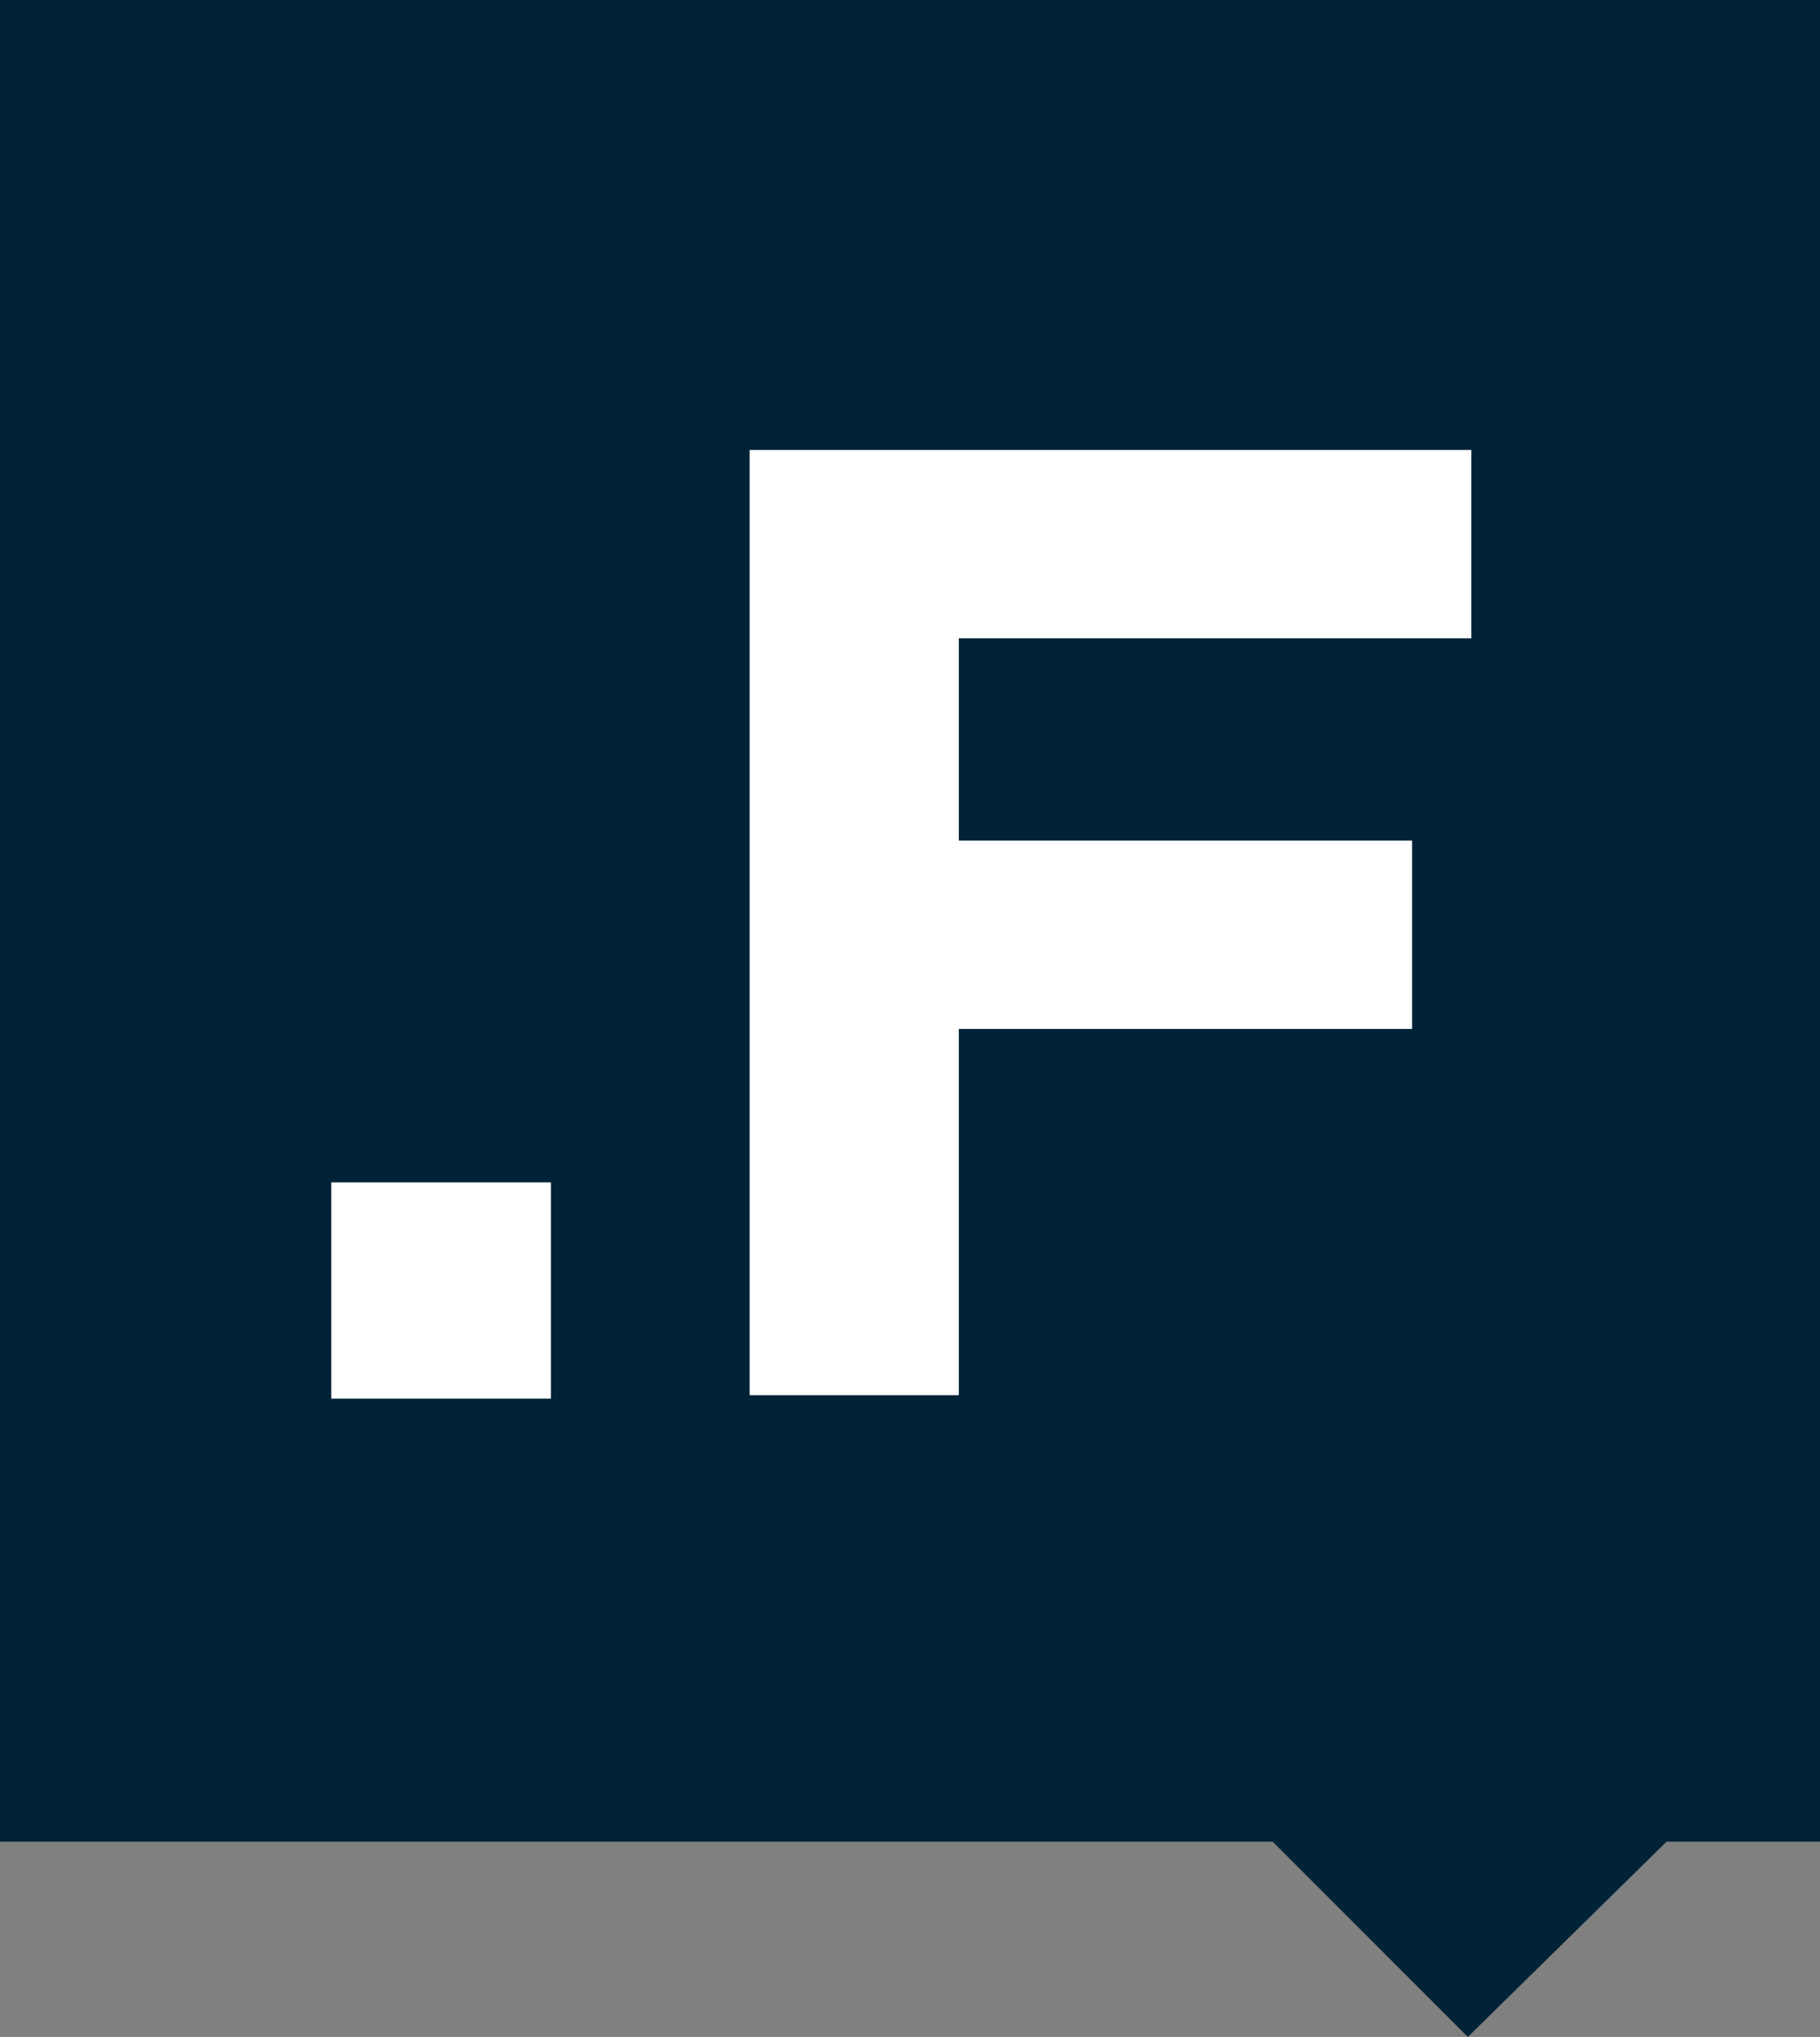
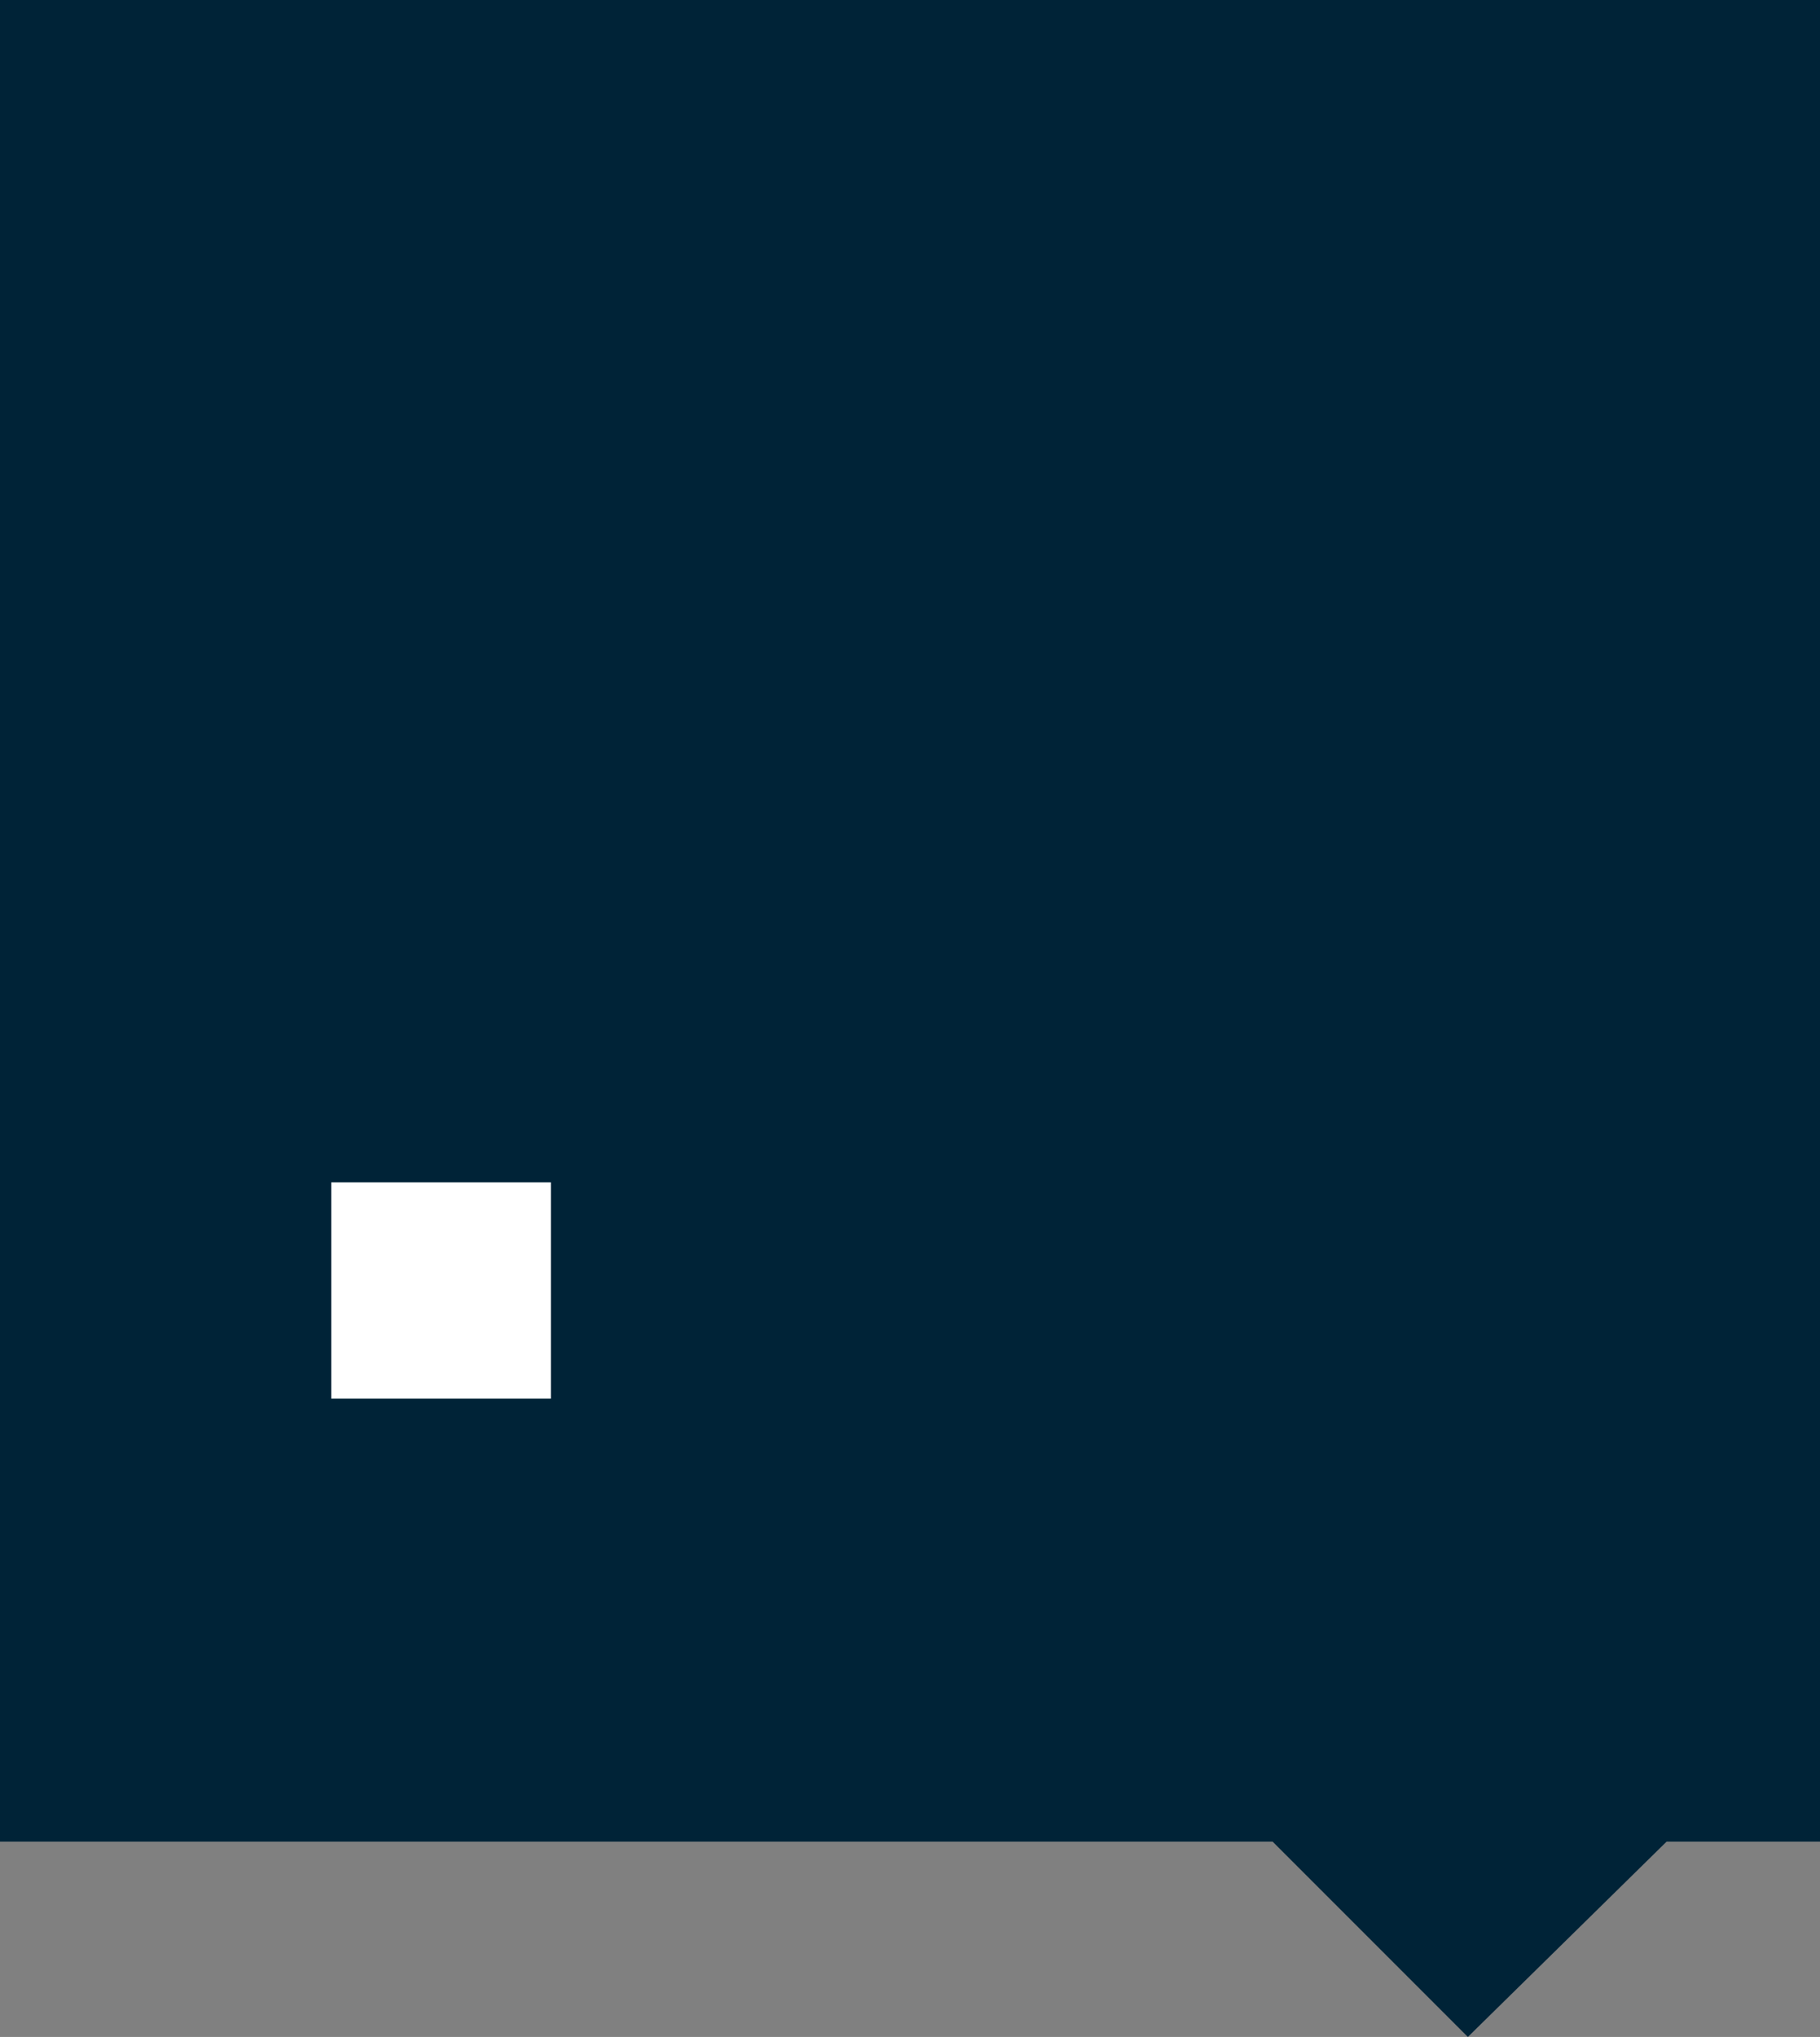
<svg xmlns="http://www.w3.org/2000/svg" version="1.1" id="Layer_1" x="0px" y="0px" viewBox="0 0 52.2 58.4" style="enable-background:new 0 0 52.2 58.4;" xml:space="preserve">
  <rect x="0" y="0" width="52.2" height="58.4" fill="#808080" stroke="none" />
  <style type="text/css">
	.st0{fill:#002337;}
	.st1{fill:#FFFFFF;}
	.st2{fill:#36A9E1;}
	.st3{fill:#95C11F;}
	.st4{fill:#F39200;}
	.st5{fill:#E71D73;}
	.st6{fill:#00A19A;}
	.st7{fill:#95569E;}
</style>
  <polygon class="st0" points="52.2,0 0,0 0,52.8 36.5,52.8 42.1,58.4 47.8,52.8 52.2,52.8 " />
  <g>
    <path class="st1" d="M9.5,33.9h6.3v6.2H9.5V33.9z" />
-     <path class="st1" d="M21.5,12.9h20.7v5.4H27.5v5.8h13v5.4h-13v10.5h-6V12.9z" />
  </g>
</svg>